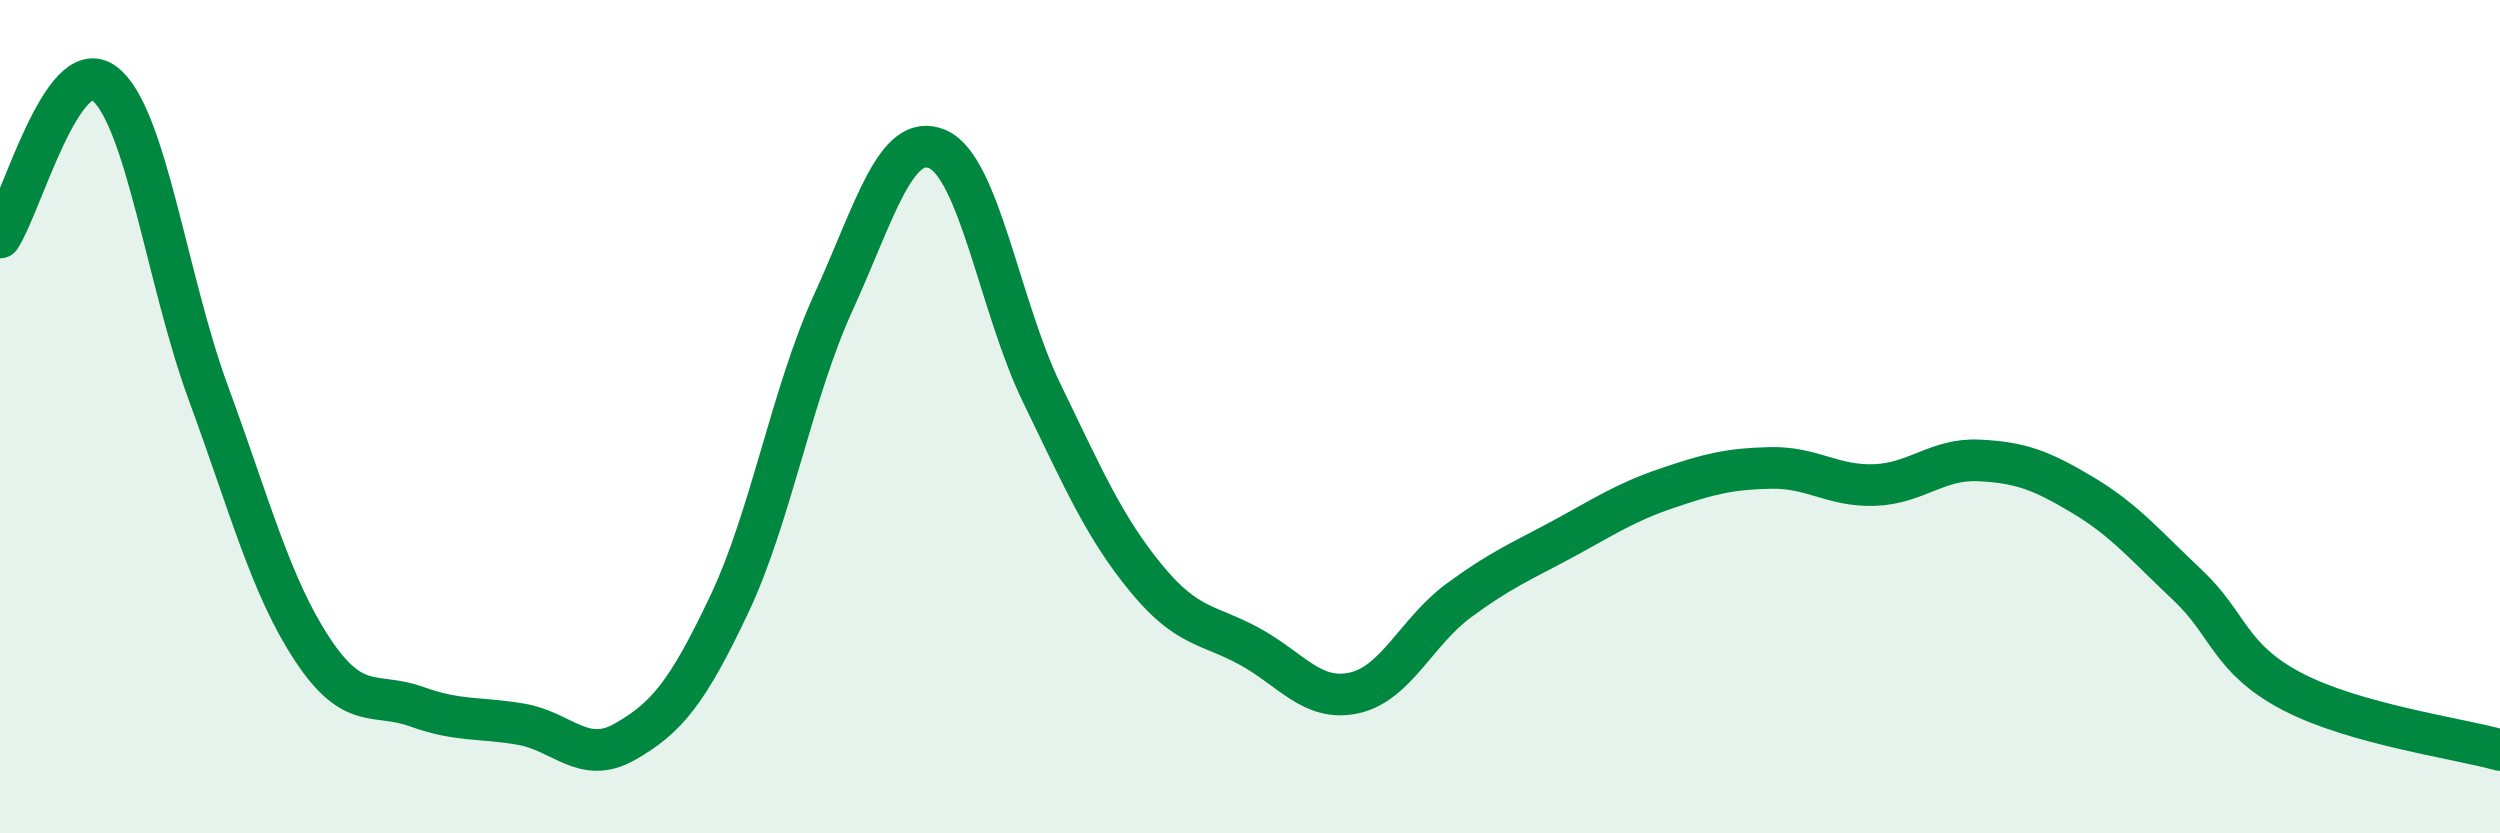
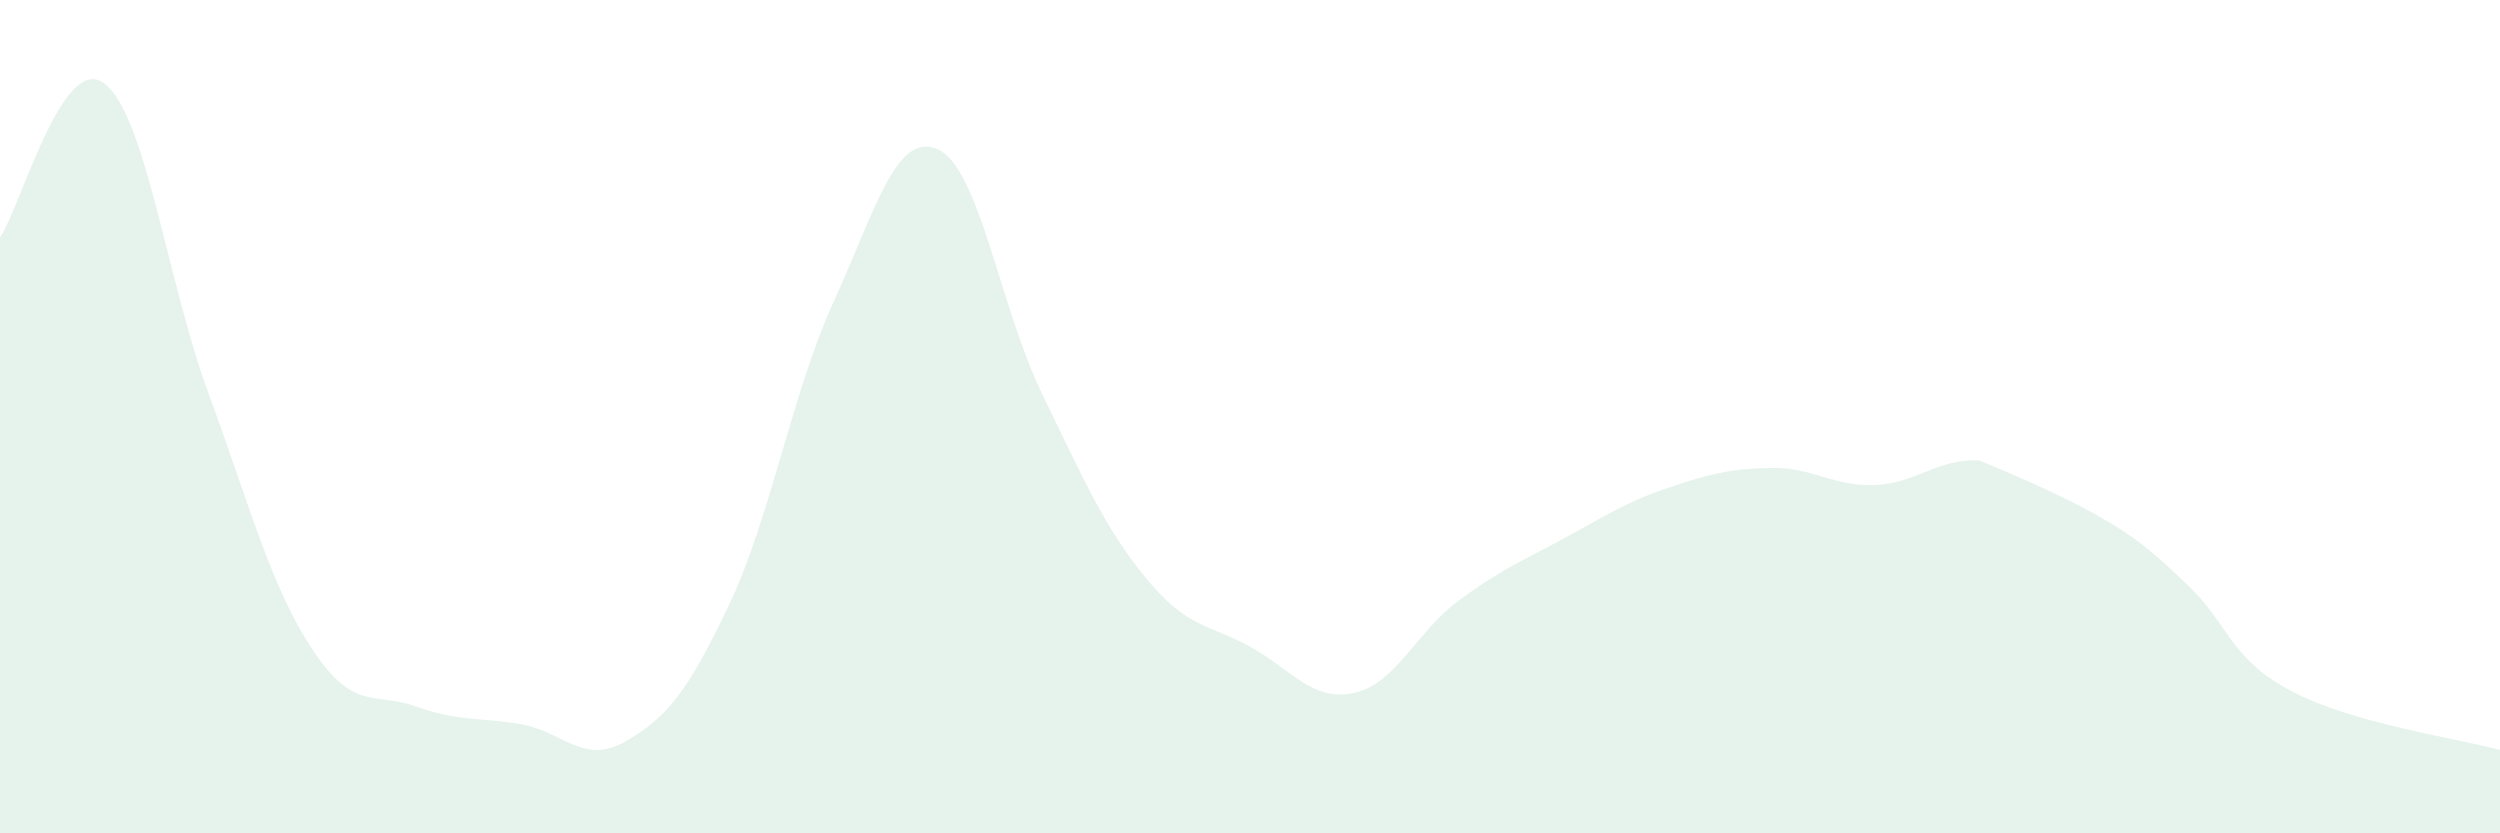
<svg xmlns="http://www.w3.org/2000/svg" width="60" height="20" viewBox="0 0 60 20">
-   <path d="M 0,5.7 C 0.5,4.96 1.5,1.25 2.5,2 C 3.5,2.75 4,6.71 5,9.43 C 6,12.15 6.5,14.08 7.5,15.59 C 8.5,17.1 9,16.6 10,16.96 C 11,17.32 11.5,17.21 12.5,17.38 C 13.5,17.55 14,18.37 15,17.8 C 16,17.23 16.5,16.62 17.5,14.51 C 18.5,12.4 19,9.45 20,7.26 C 21,5.07 21.5,3.15 22.5,3.58 C 23.5,4.01 24,7.37 25,9.43 C 26,11.49 26.5,12.65 27.5,13.87 C 28.5,15.09 29,14.97 30,15.52 C 31,16.07 31.5,16.85 32.5,16.63 C 33.5,16.41 34,15.16 35,14.42 C 36,13.68 36.5,13.48 37.5,12.94 C 38.5,12.4 39,12.06 40,11.72 C 41,11.38 41.5,11.25 42.5,11.23 C 43.5,11.21 44,11.68 45,11.64 C 46,11.6 46.5,11 47.5,11.05 C 48.5,11.1 49,11.29 50,11.89 C 51,12.49 51.5,13.1 52.5,14.04 C 53.5,14.98 53.5,15.8 55,16.59 C 56.5,17.38 59,17.72 60,18L60 20L0 20Z" fill="#008740" opacity="0.1" stroke-linecap="round" stroke-linejoin="round" />
-   <path d="M 0,5.7 C 0.5,4.96 1.5,1.25 2.5,2 C 3.5,2.75 4,6.71 5,9.43 C 6,12.15 6.5,14.08 7.5,15.59 C 8.5,17.1 9,16.6 10,16.96 C 11,17.32 11.5,17.21 12.5,17.38 C 13.5,17.55 14,18.37 15,17.8 C 16,17.23 16.5,16.62 17.5,14.51 C 18.5,12.4 19,9.45 20,7.26 C 21,5.07 21.5,3.15 22.5,3.58 C 23.5,4.01 24,7.37 25,9.43 C 26,11.49 26.5,12.65 27.5,13.87 C 28.5,15.09 29,14.97 30,15.52 C 31,16.07 31.5,16.85 32.5,16.63 C 33.5,16.41 34,15.16 35,14.42 C 36,13.68 36.5,13.48 37.5,12.94 C 38.5,12.4 39,12.06 40,11.72 C 41,11.38 41.5,11.25 42.5,11.23 C 43.5,11.21 44,11.68 45,11.64 C 46,11.6 46.5,11 47.5,11.05 C 48.5,11.1 49,11.29 50,11.89 C 51,12.49 51.5,13.1 52.5,14.04 C 53.5,14.98 53.5,15.8 55,16.59 C 56.5,17.38 59,17.72 60,18" stroke="#008740" stroke-width="1" fill="none" stroke-linecap="round" stroke-linejoin="round" />
+   <path d="M 0,5.7 C 0.5,4.96 1.5,1.25 2.5,2 C 3.5,2.75 4,6.71 5,9.43 C 6,12.15 6.5,14.08 7.5,15.59 C 8.5,17.1 9,16.6 10,16.96 C 11,17.32 11.5,17.21 12.5,17.38 C 13.5,17.55 14,18.37 15,17.8 C 16,17.23 16.5,16.62 17.5,14.51 C 18.5,12.4 19,9.45 20,7.26 C 21,5.07 21.5,3.15 22.5,3.58 C 23.5,4.01 24,7.37 25,9.43 C 26,11.49 26.5,12.65 27.5,13.87 C 28.5,15.09 29,14.97 30,15.52 C 31,16.07 31.5,16.85 32.5,16.63 C 33.5,16.41 34,15.16 35,14.42 C 36,13.68 36.5,13.48 37.5,12.94 C 38.5,12.4 39,12.06 40,11.72 C 41,11.38 41.5,11.25 42.5,11.23 C 43.5,11.21 44,11.68 45,11.64 C 46,11.6 46.5,11 47.5,11.05 C 51,12.49 51.5,13.1 52.5,14.04 C 53.5,14.98 53.5,15.8 55,16.59 C 56.5,17.38 59,17.72 60,18L60 20L0 20Z" fill="#008740" opacity="0.1" stroke-linecap="round" stroke-linejoin="round" />
</svg>